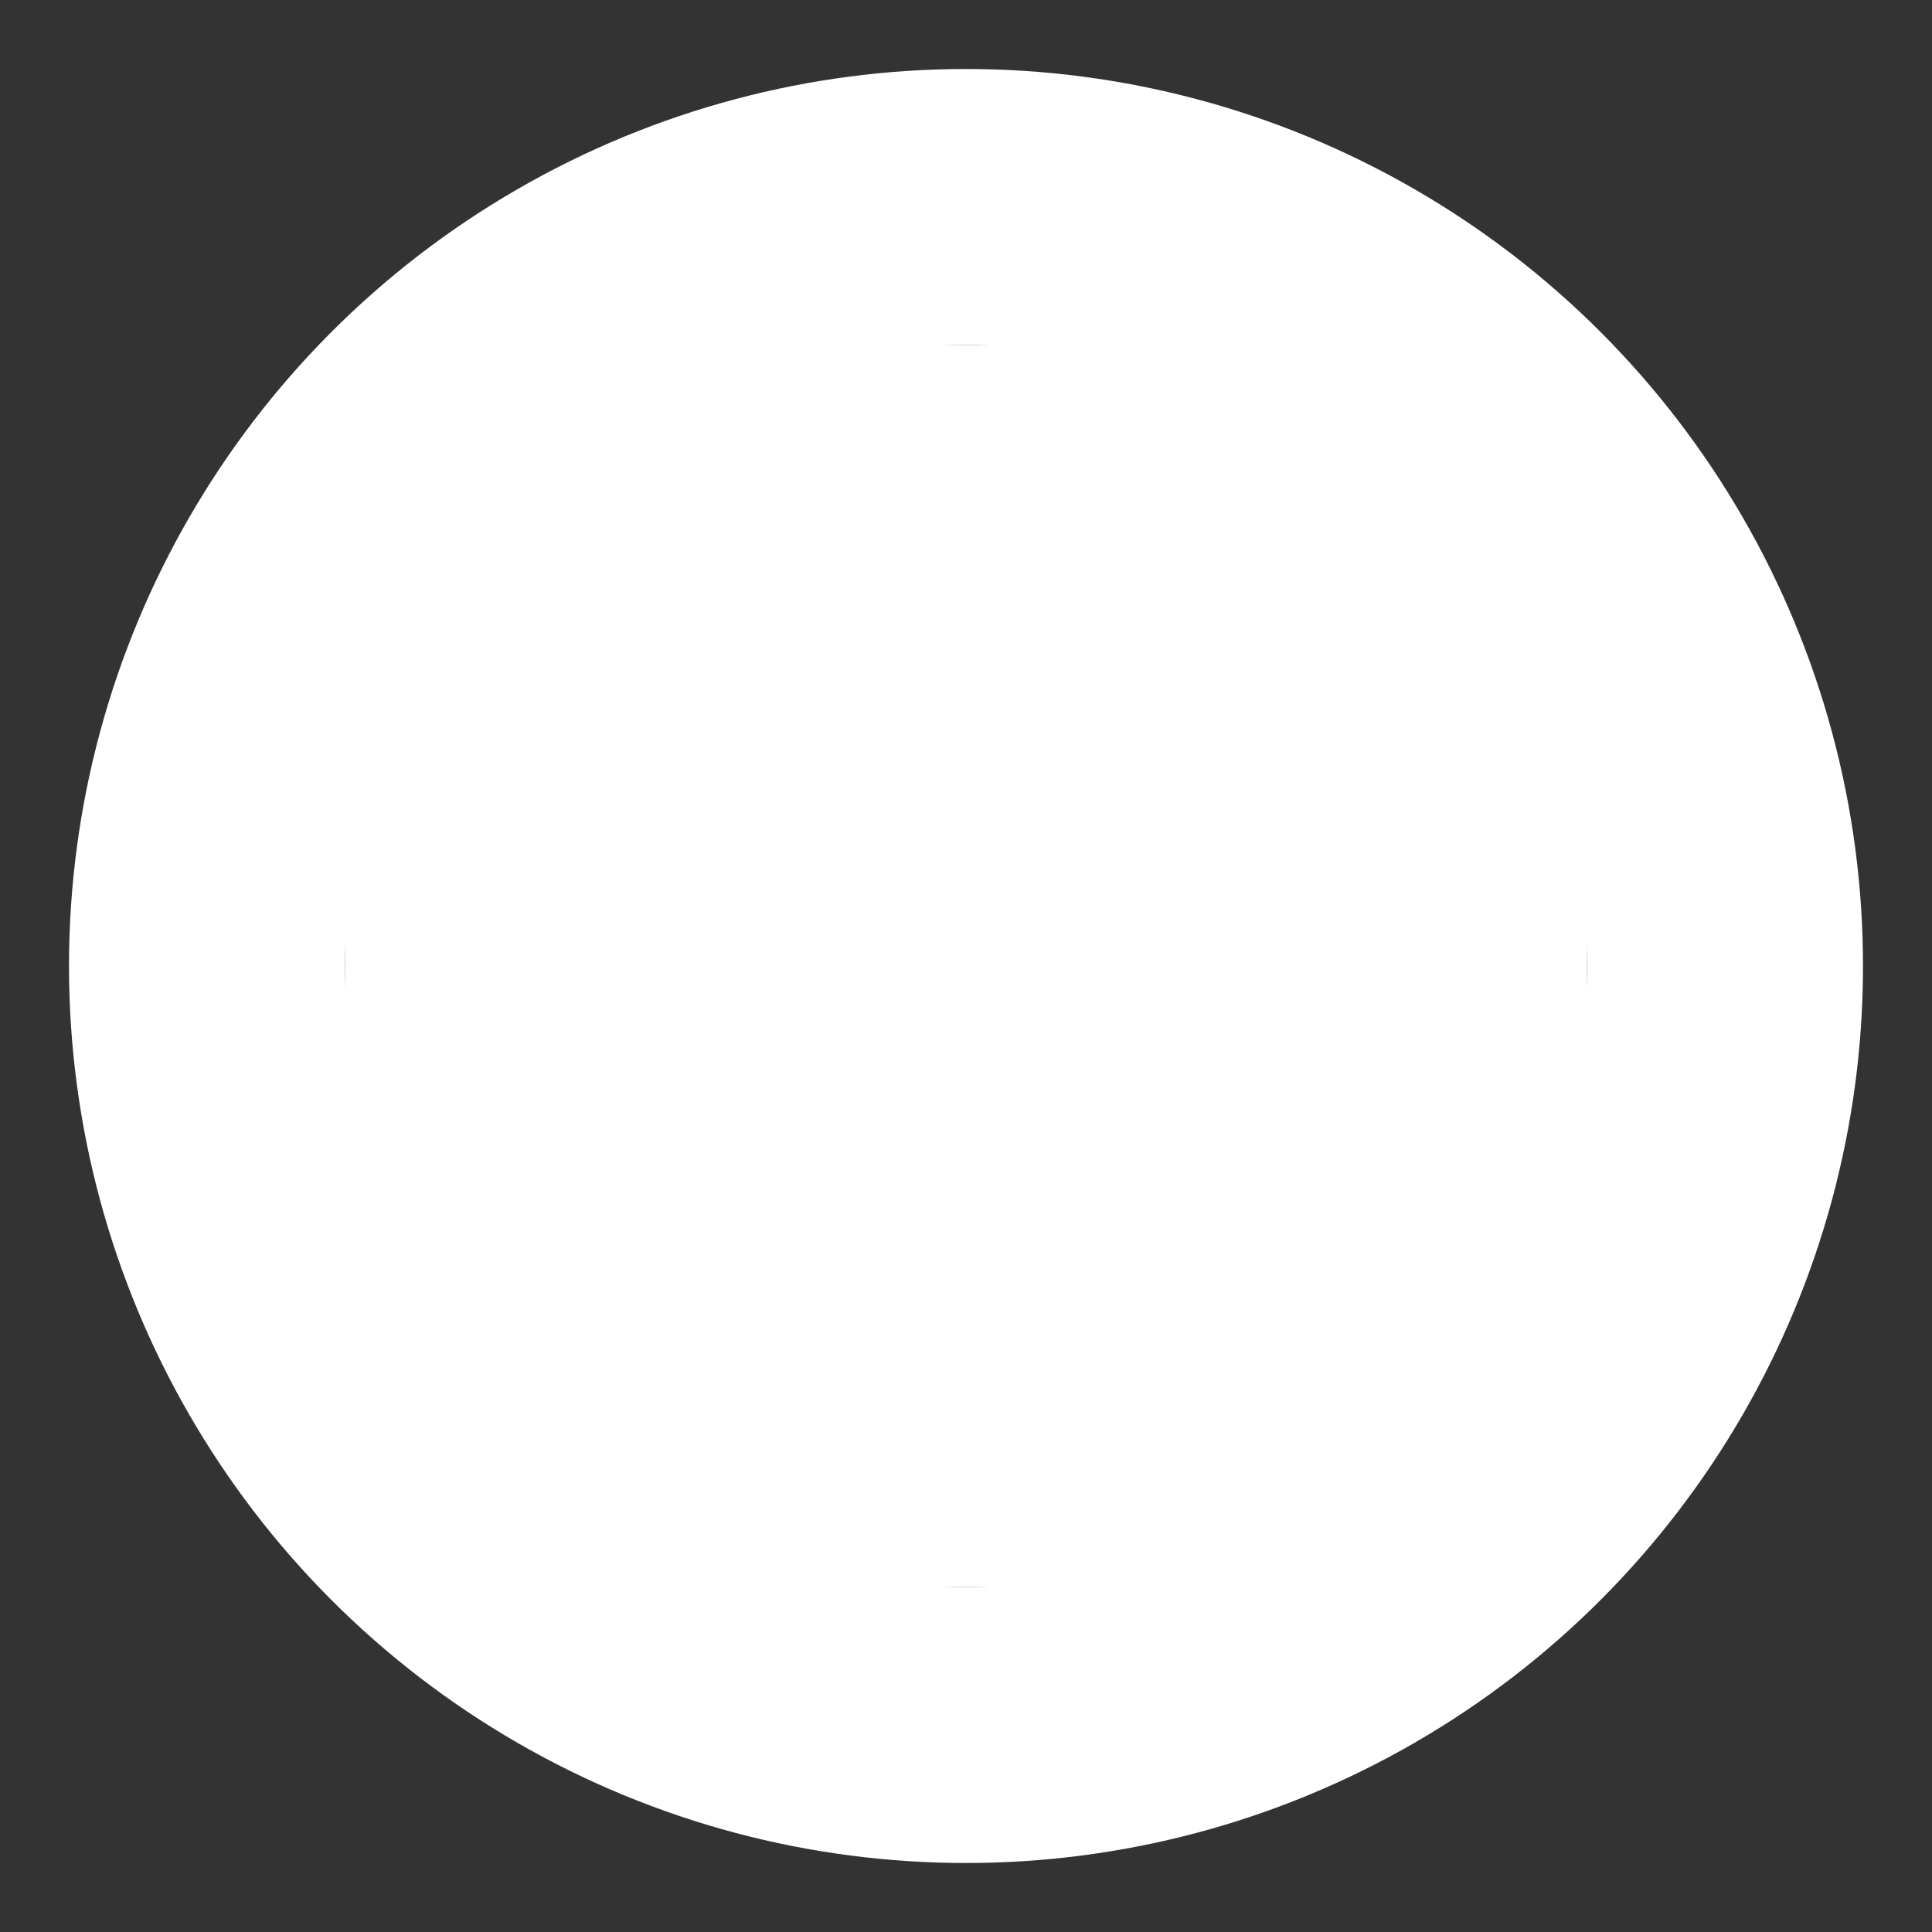
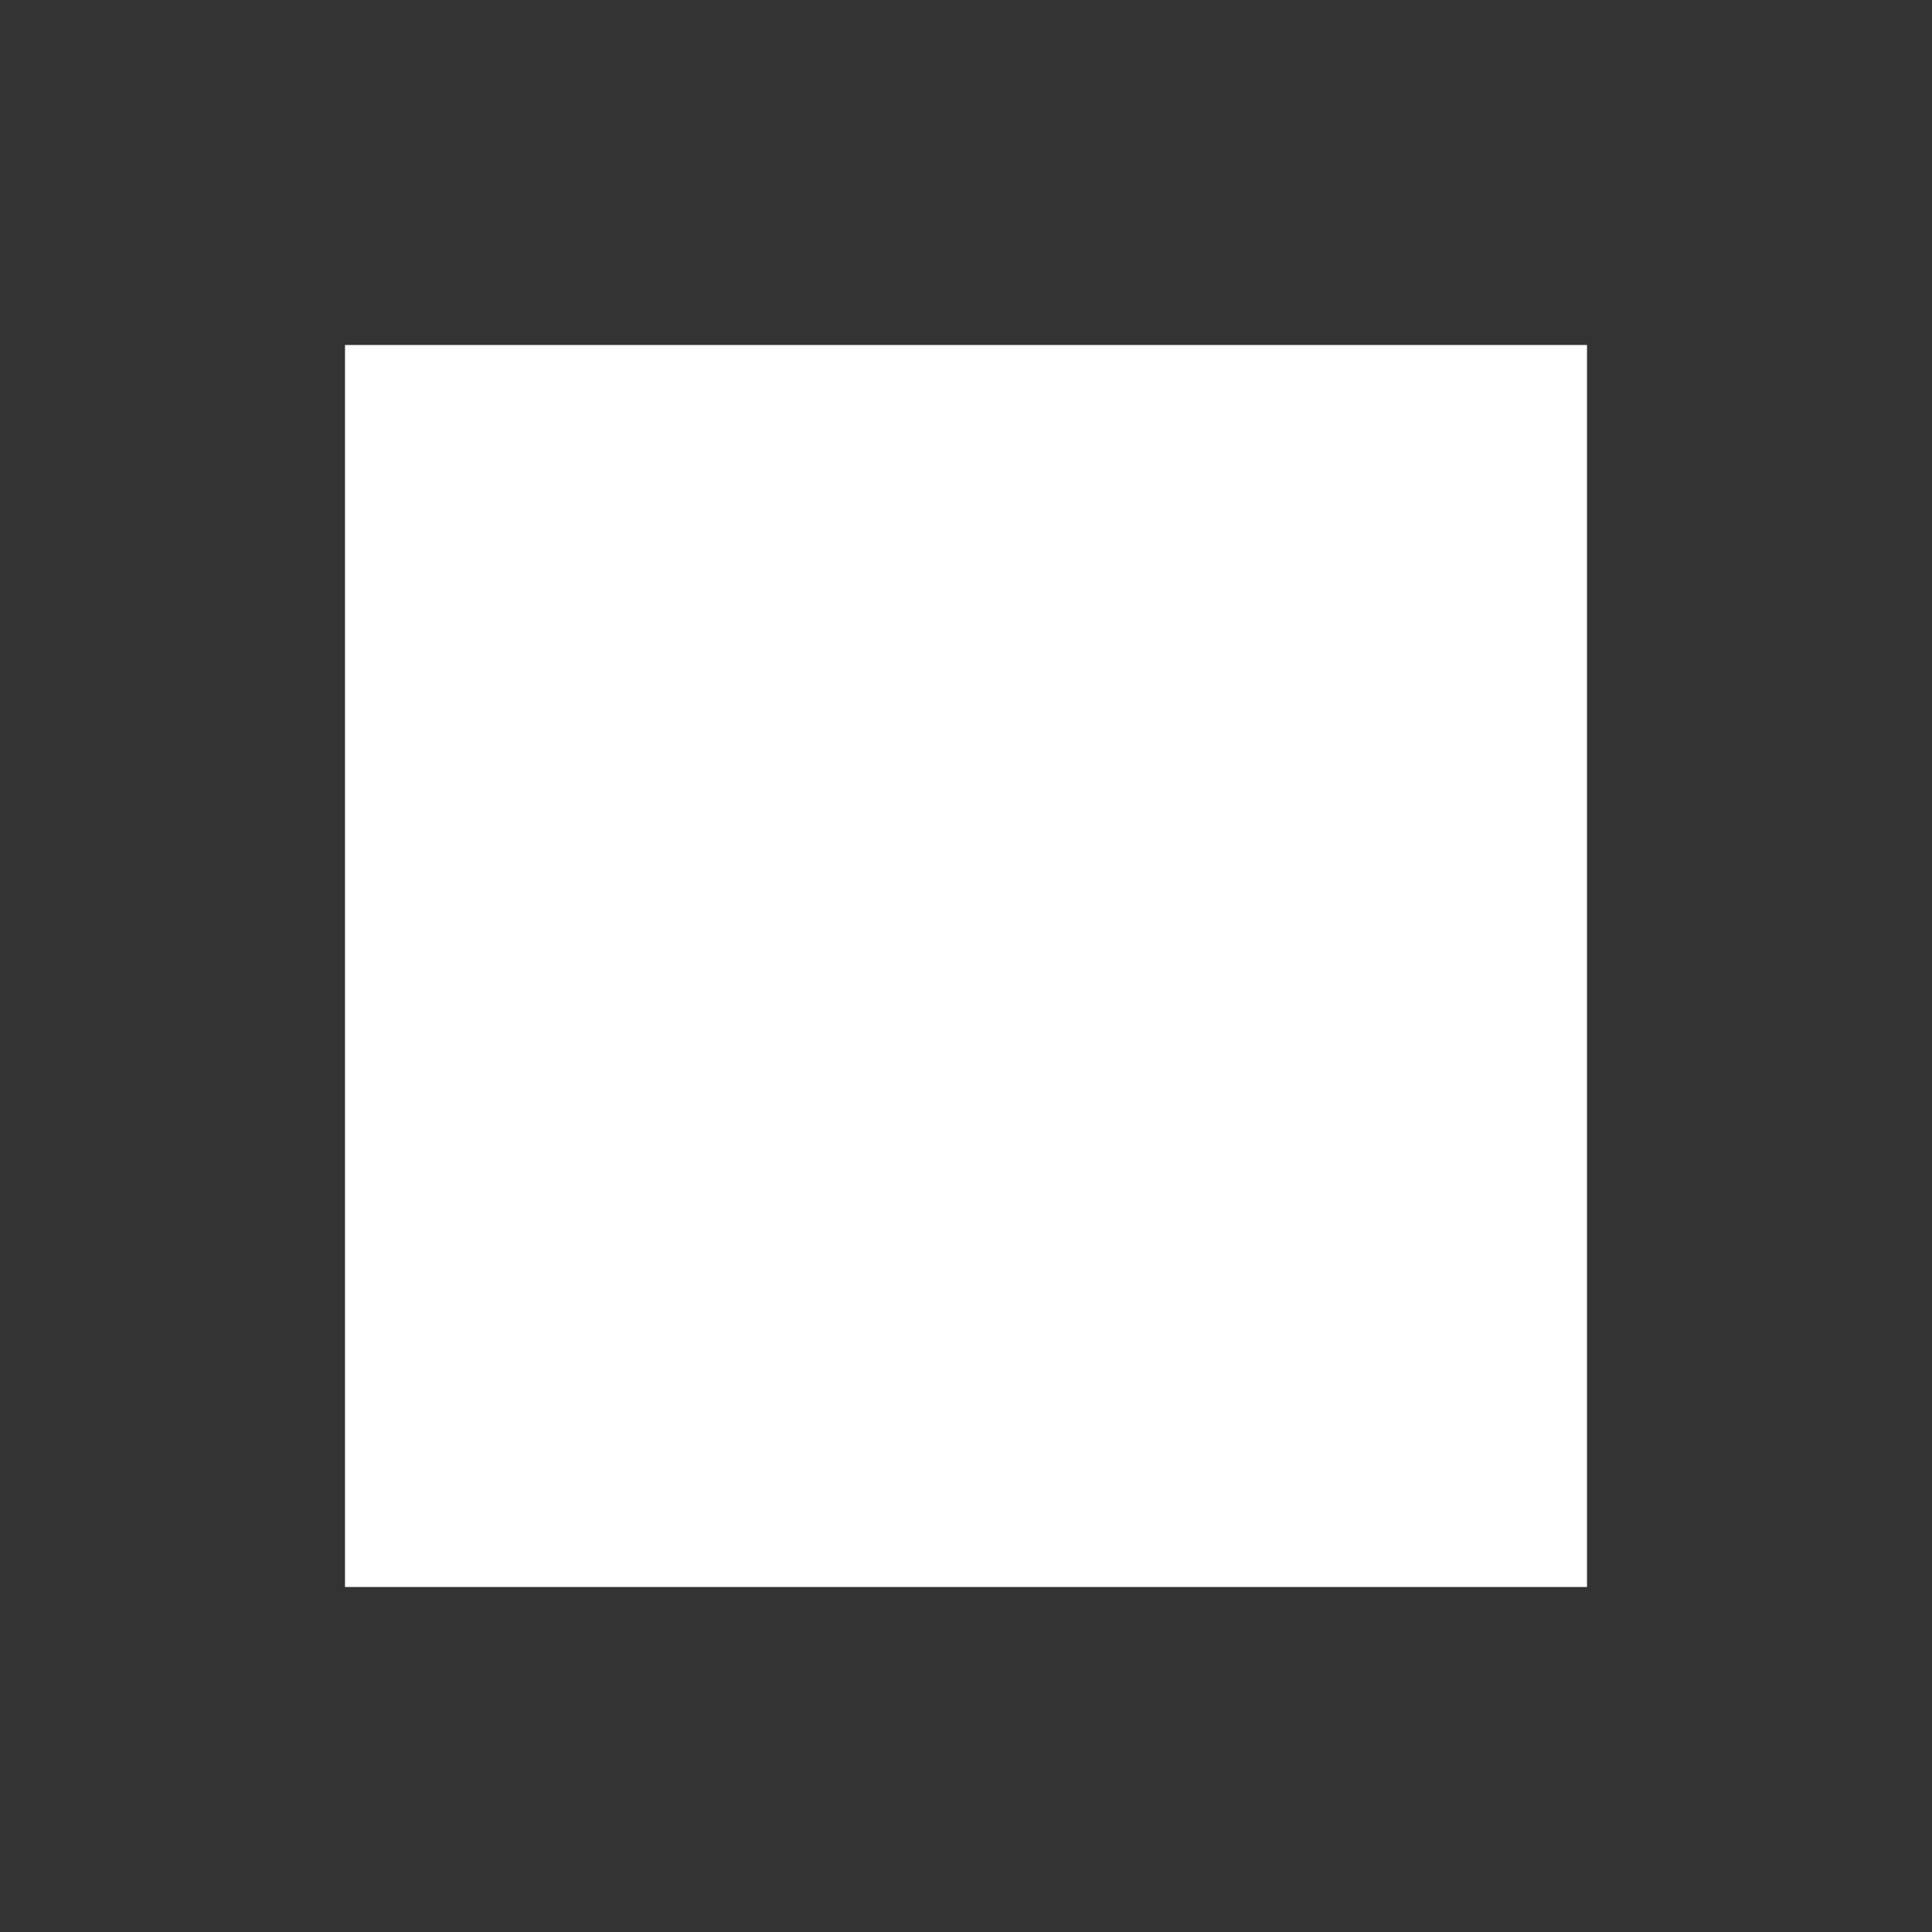
<svg xmlns="http://www.w3.org/2000/svg" width="14" height="14" viewBox="0 0 14 14" fill="none">
  <rect x="0" y="0" width="14" height="14" fill="#333333" stroke="none" />
-   <circle cx="7" cy="7" r="5.5" stroke="white" stroke-width="2" />
  <path d="M2.5 2.5H11.5V11.5H2.5V2.5Z" fill="white" />
</svg>